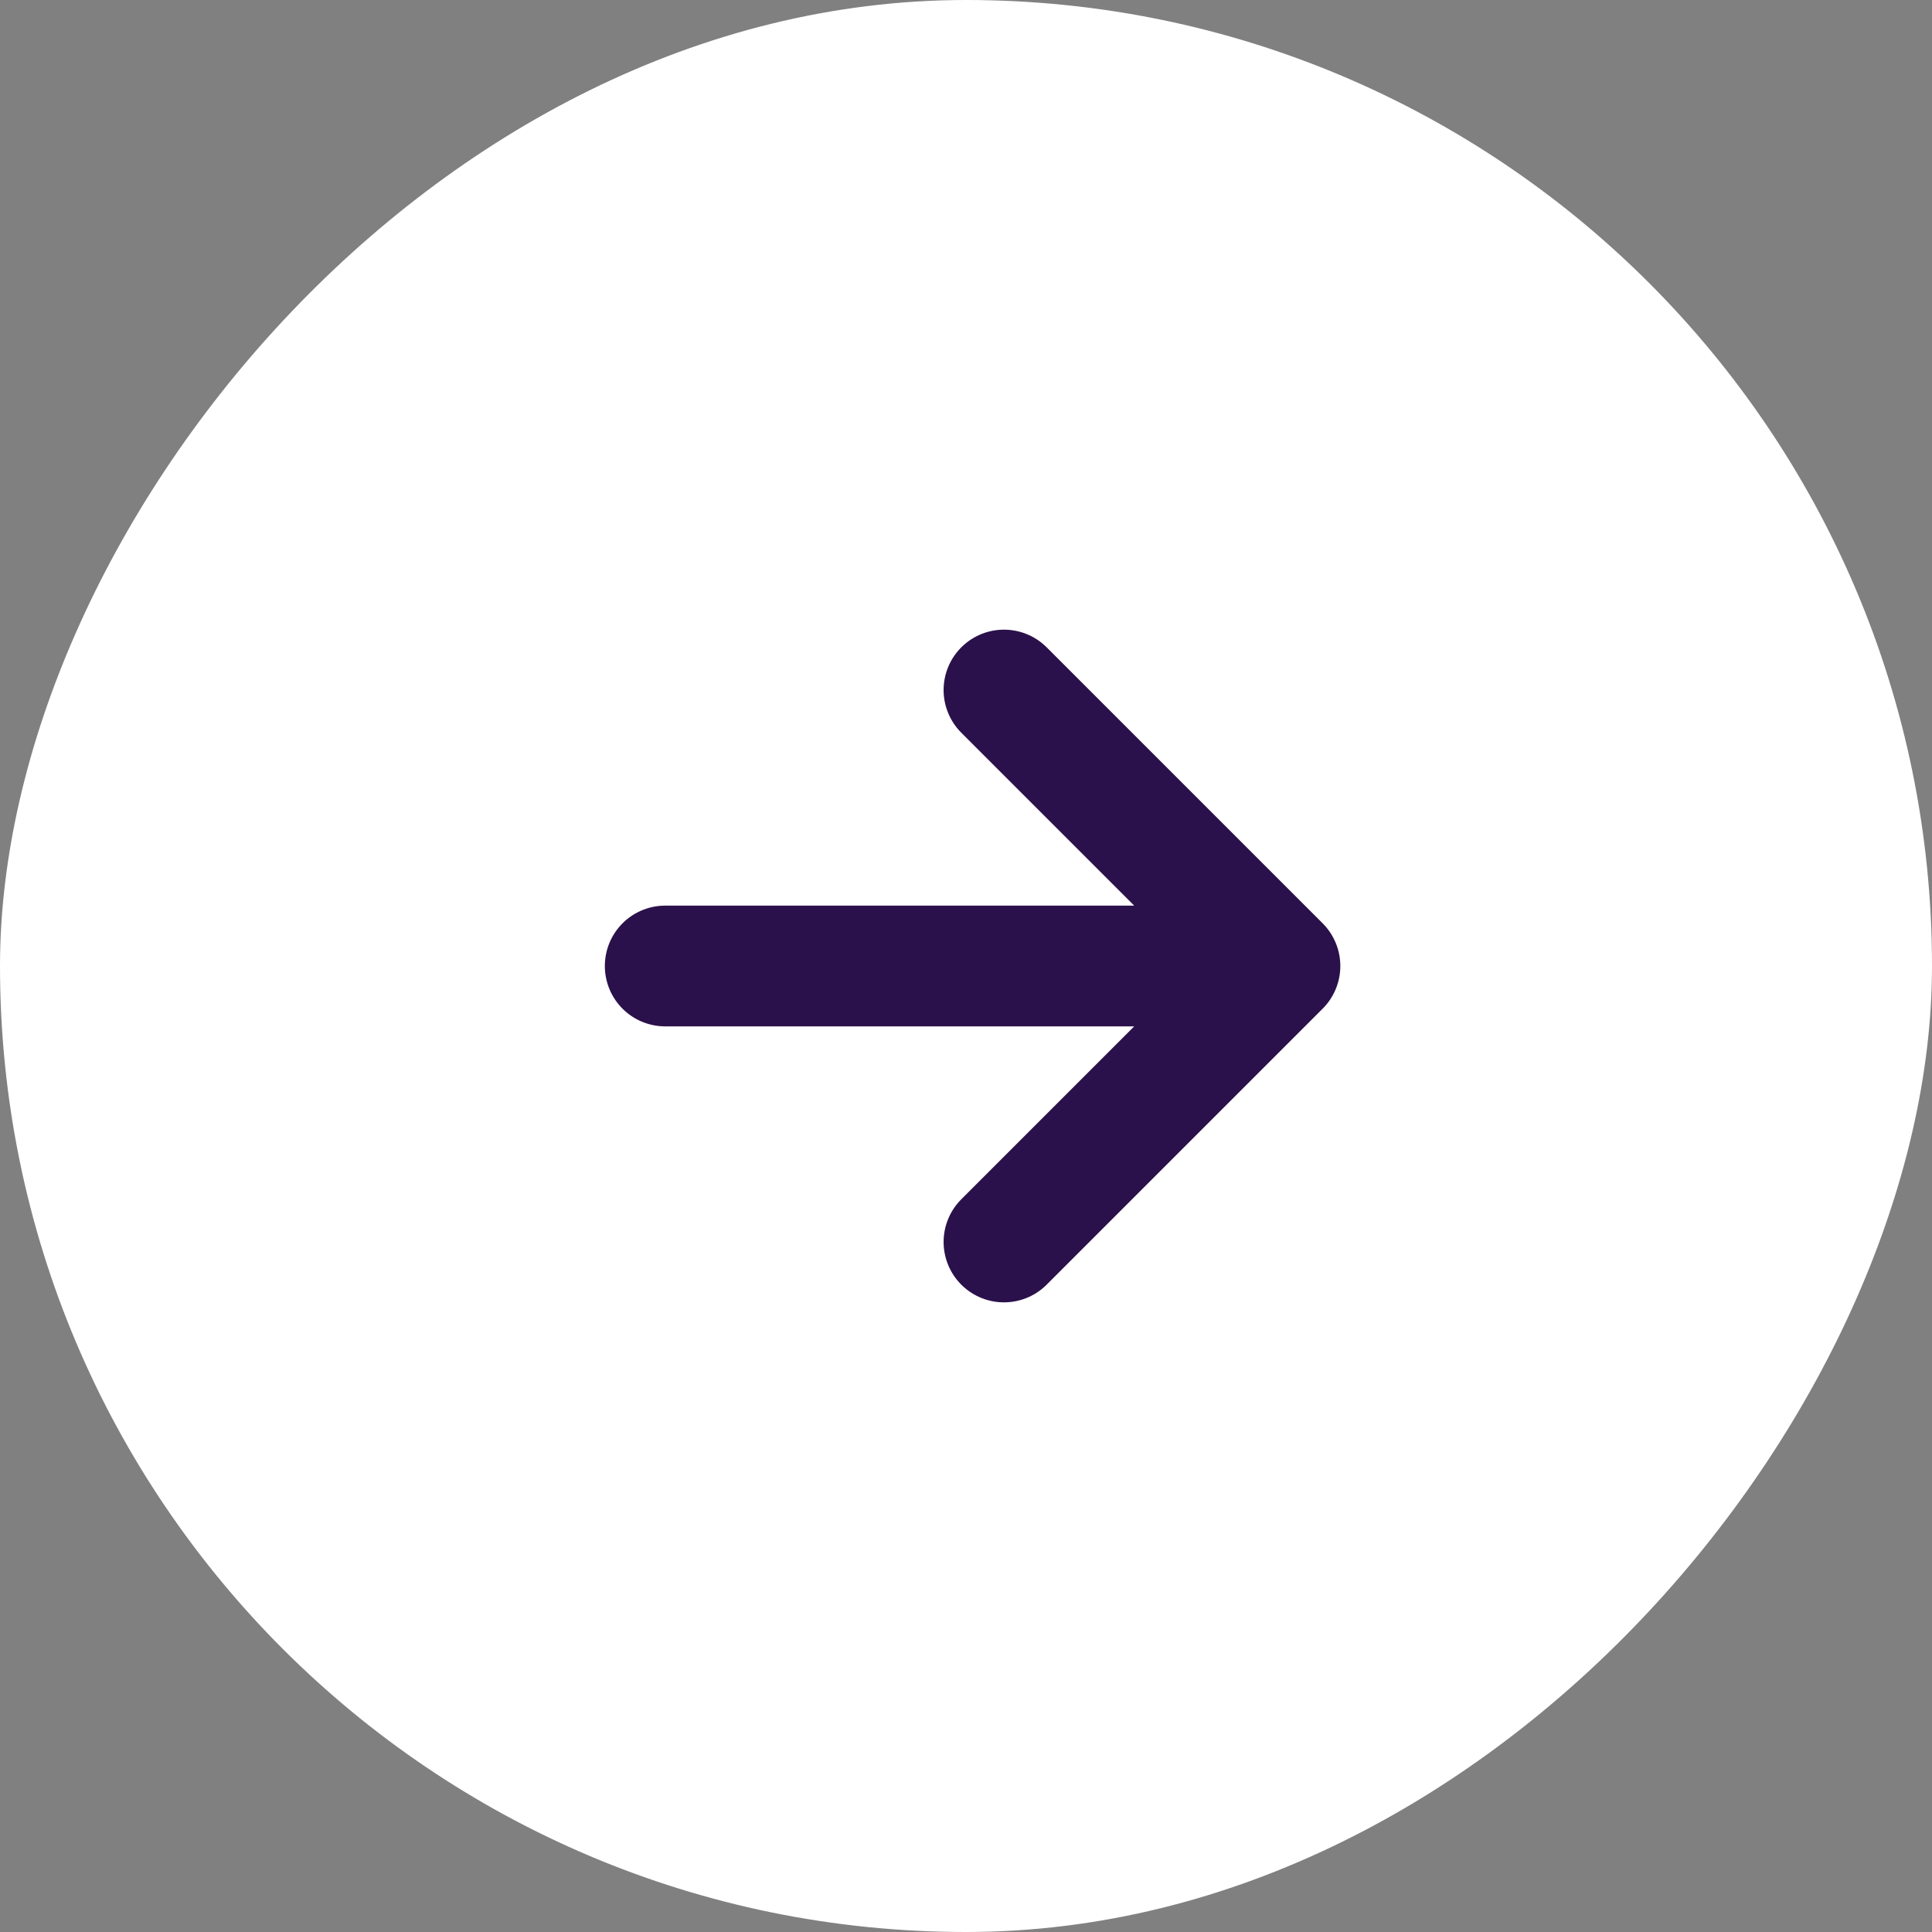
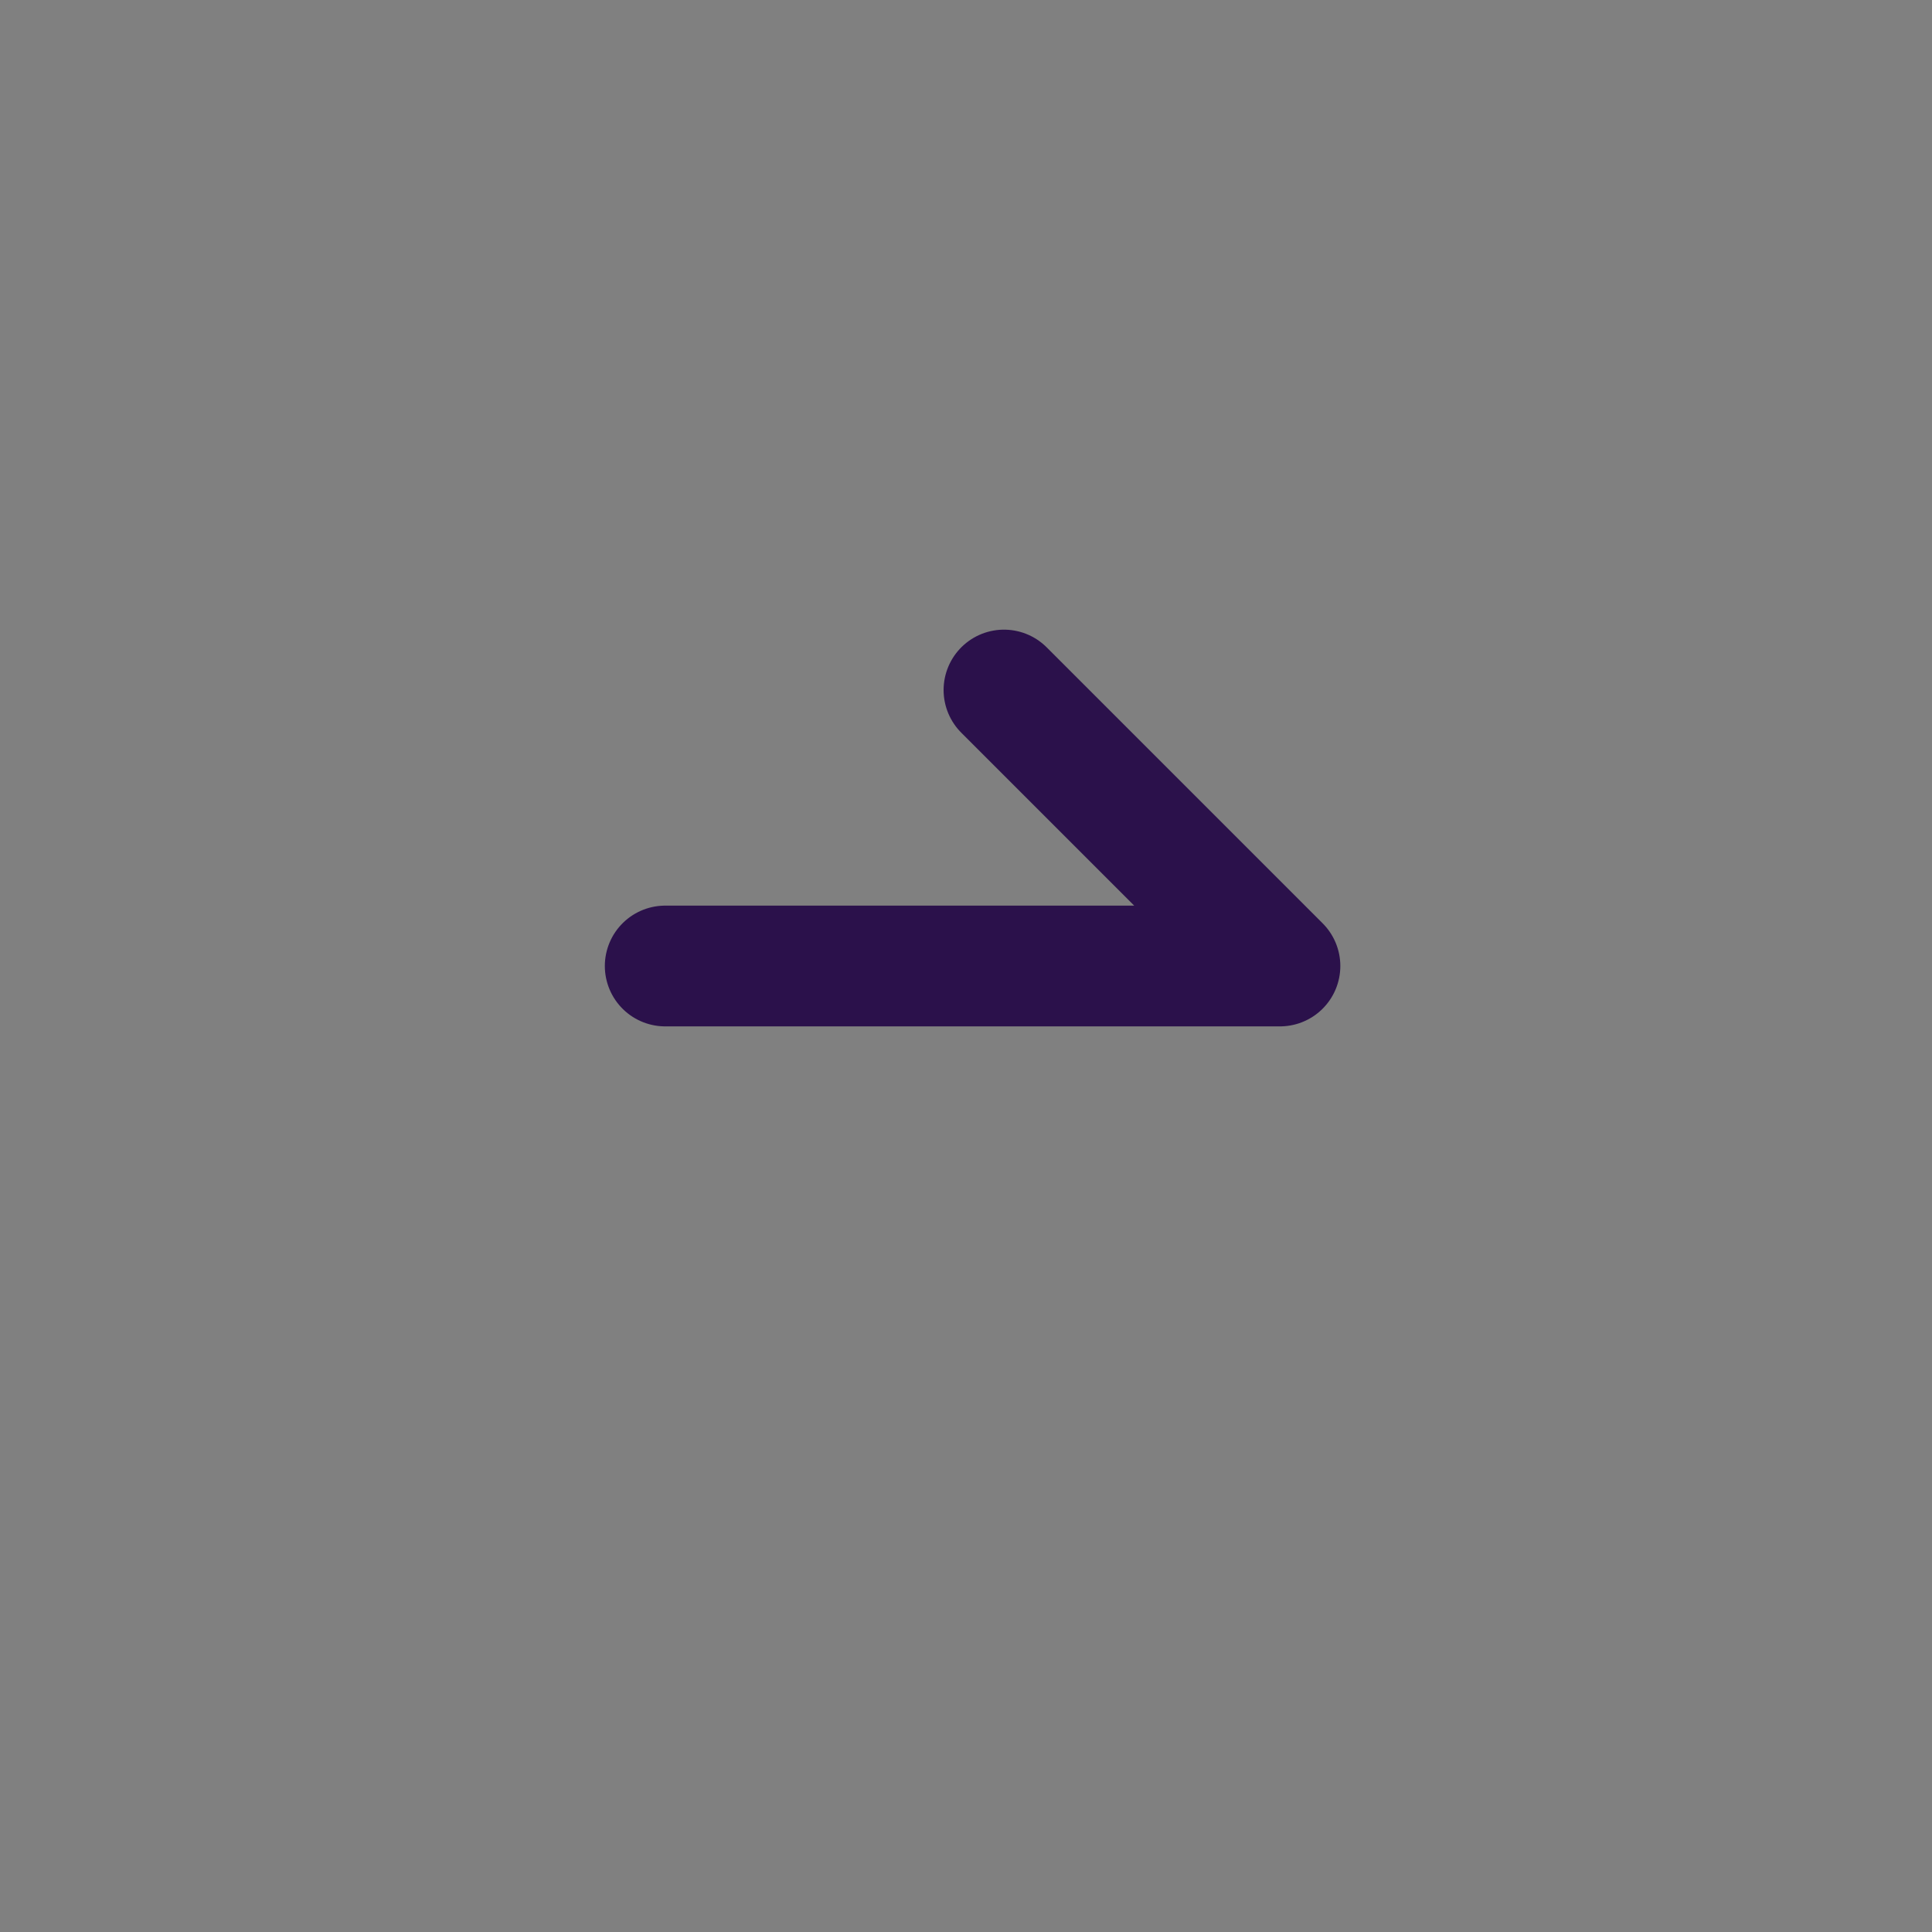
<svg xmlns="http://www.w3.org/2000/svg" width="32" height="32" viewBox="0 0 32 32" fill="none">
  <rect x="0" y="0" width="32" height="32" fill="#808080" stroke="none" />
-   <rect width="32" height="32" rx="16" transform="matrix(-1 0 0 1 32 0)" fill="white" />
-   <path d="M21.2 16L16.629 20.571M21.2 16L16.629 11.429M21.2 16H11.018" stroke="#2B114B" stroke-width="2" stroke-linecap="round" stroke-linejoin="round" />
+   <path d="M21.2 16M21.2 16L16.629 11.429M21.2 16H11.018" stroke="#2B114B" stroke-width="2" stroke-linecap="round" stroke-linejoin="round" />
</svg>